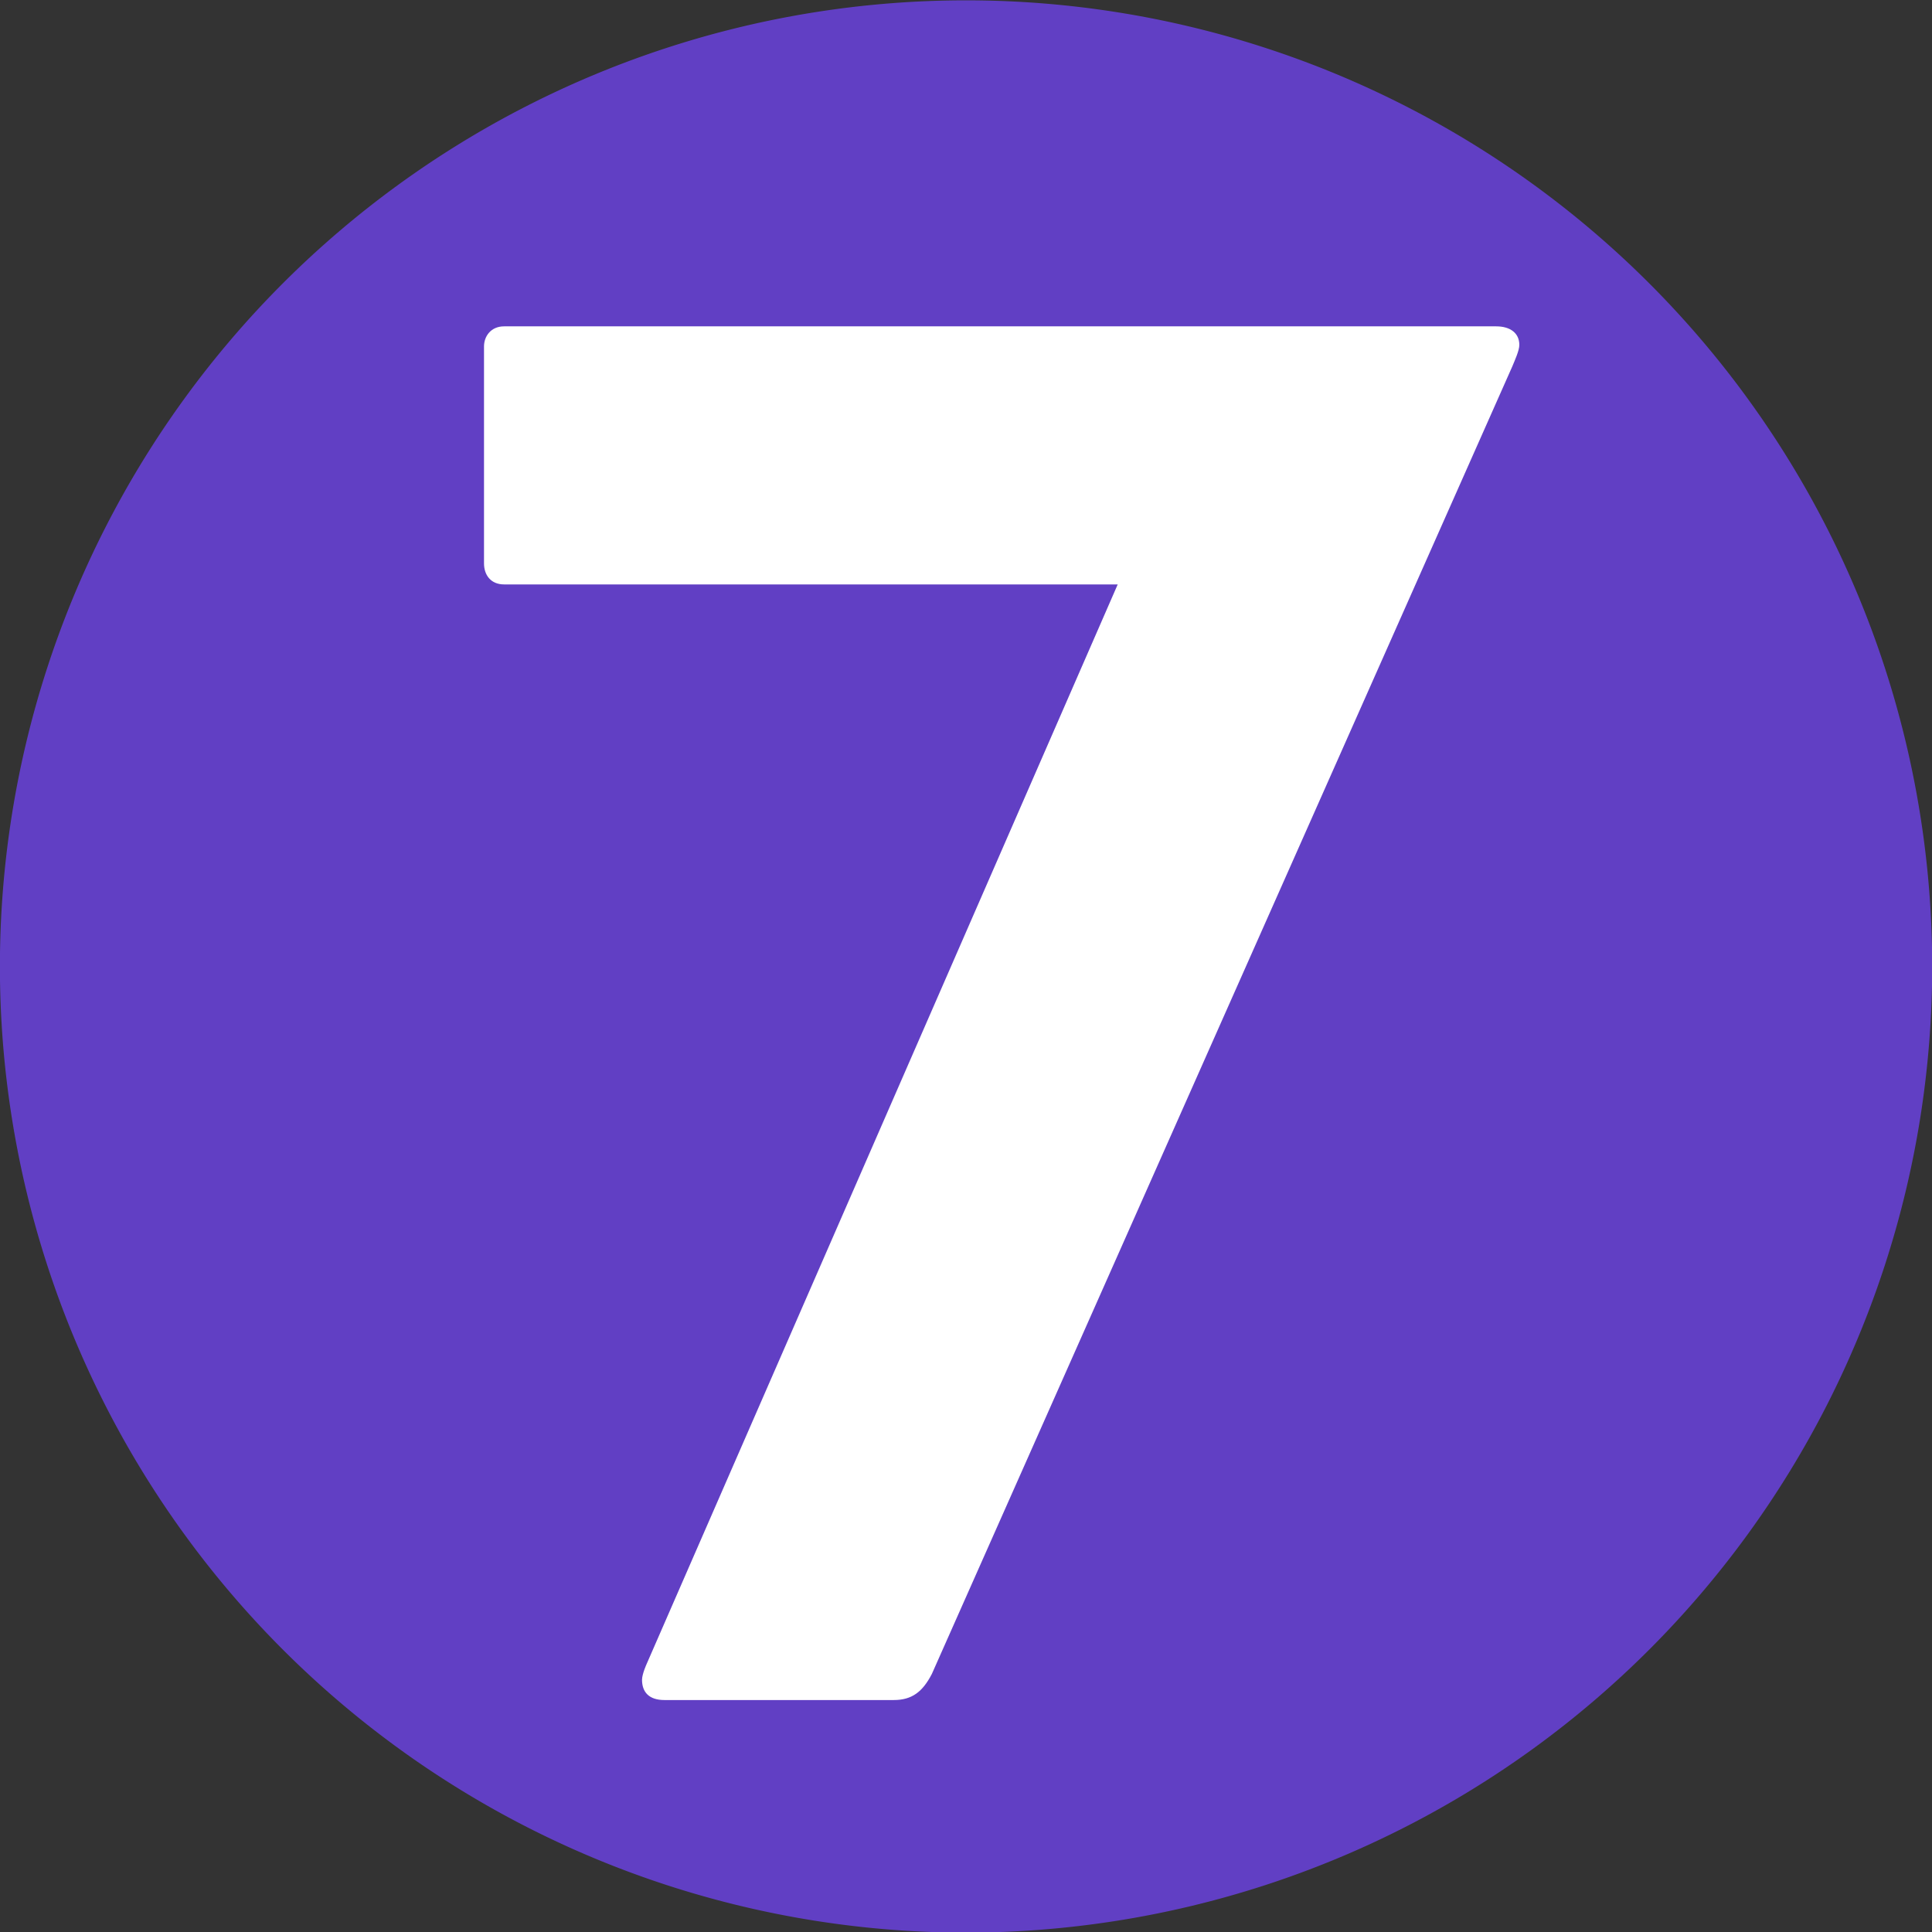
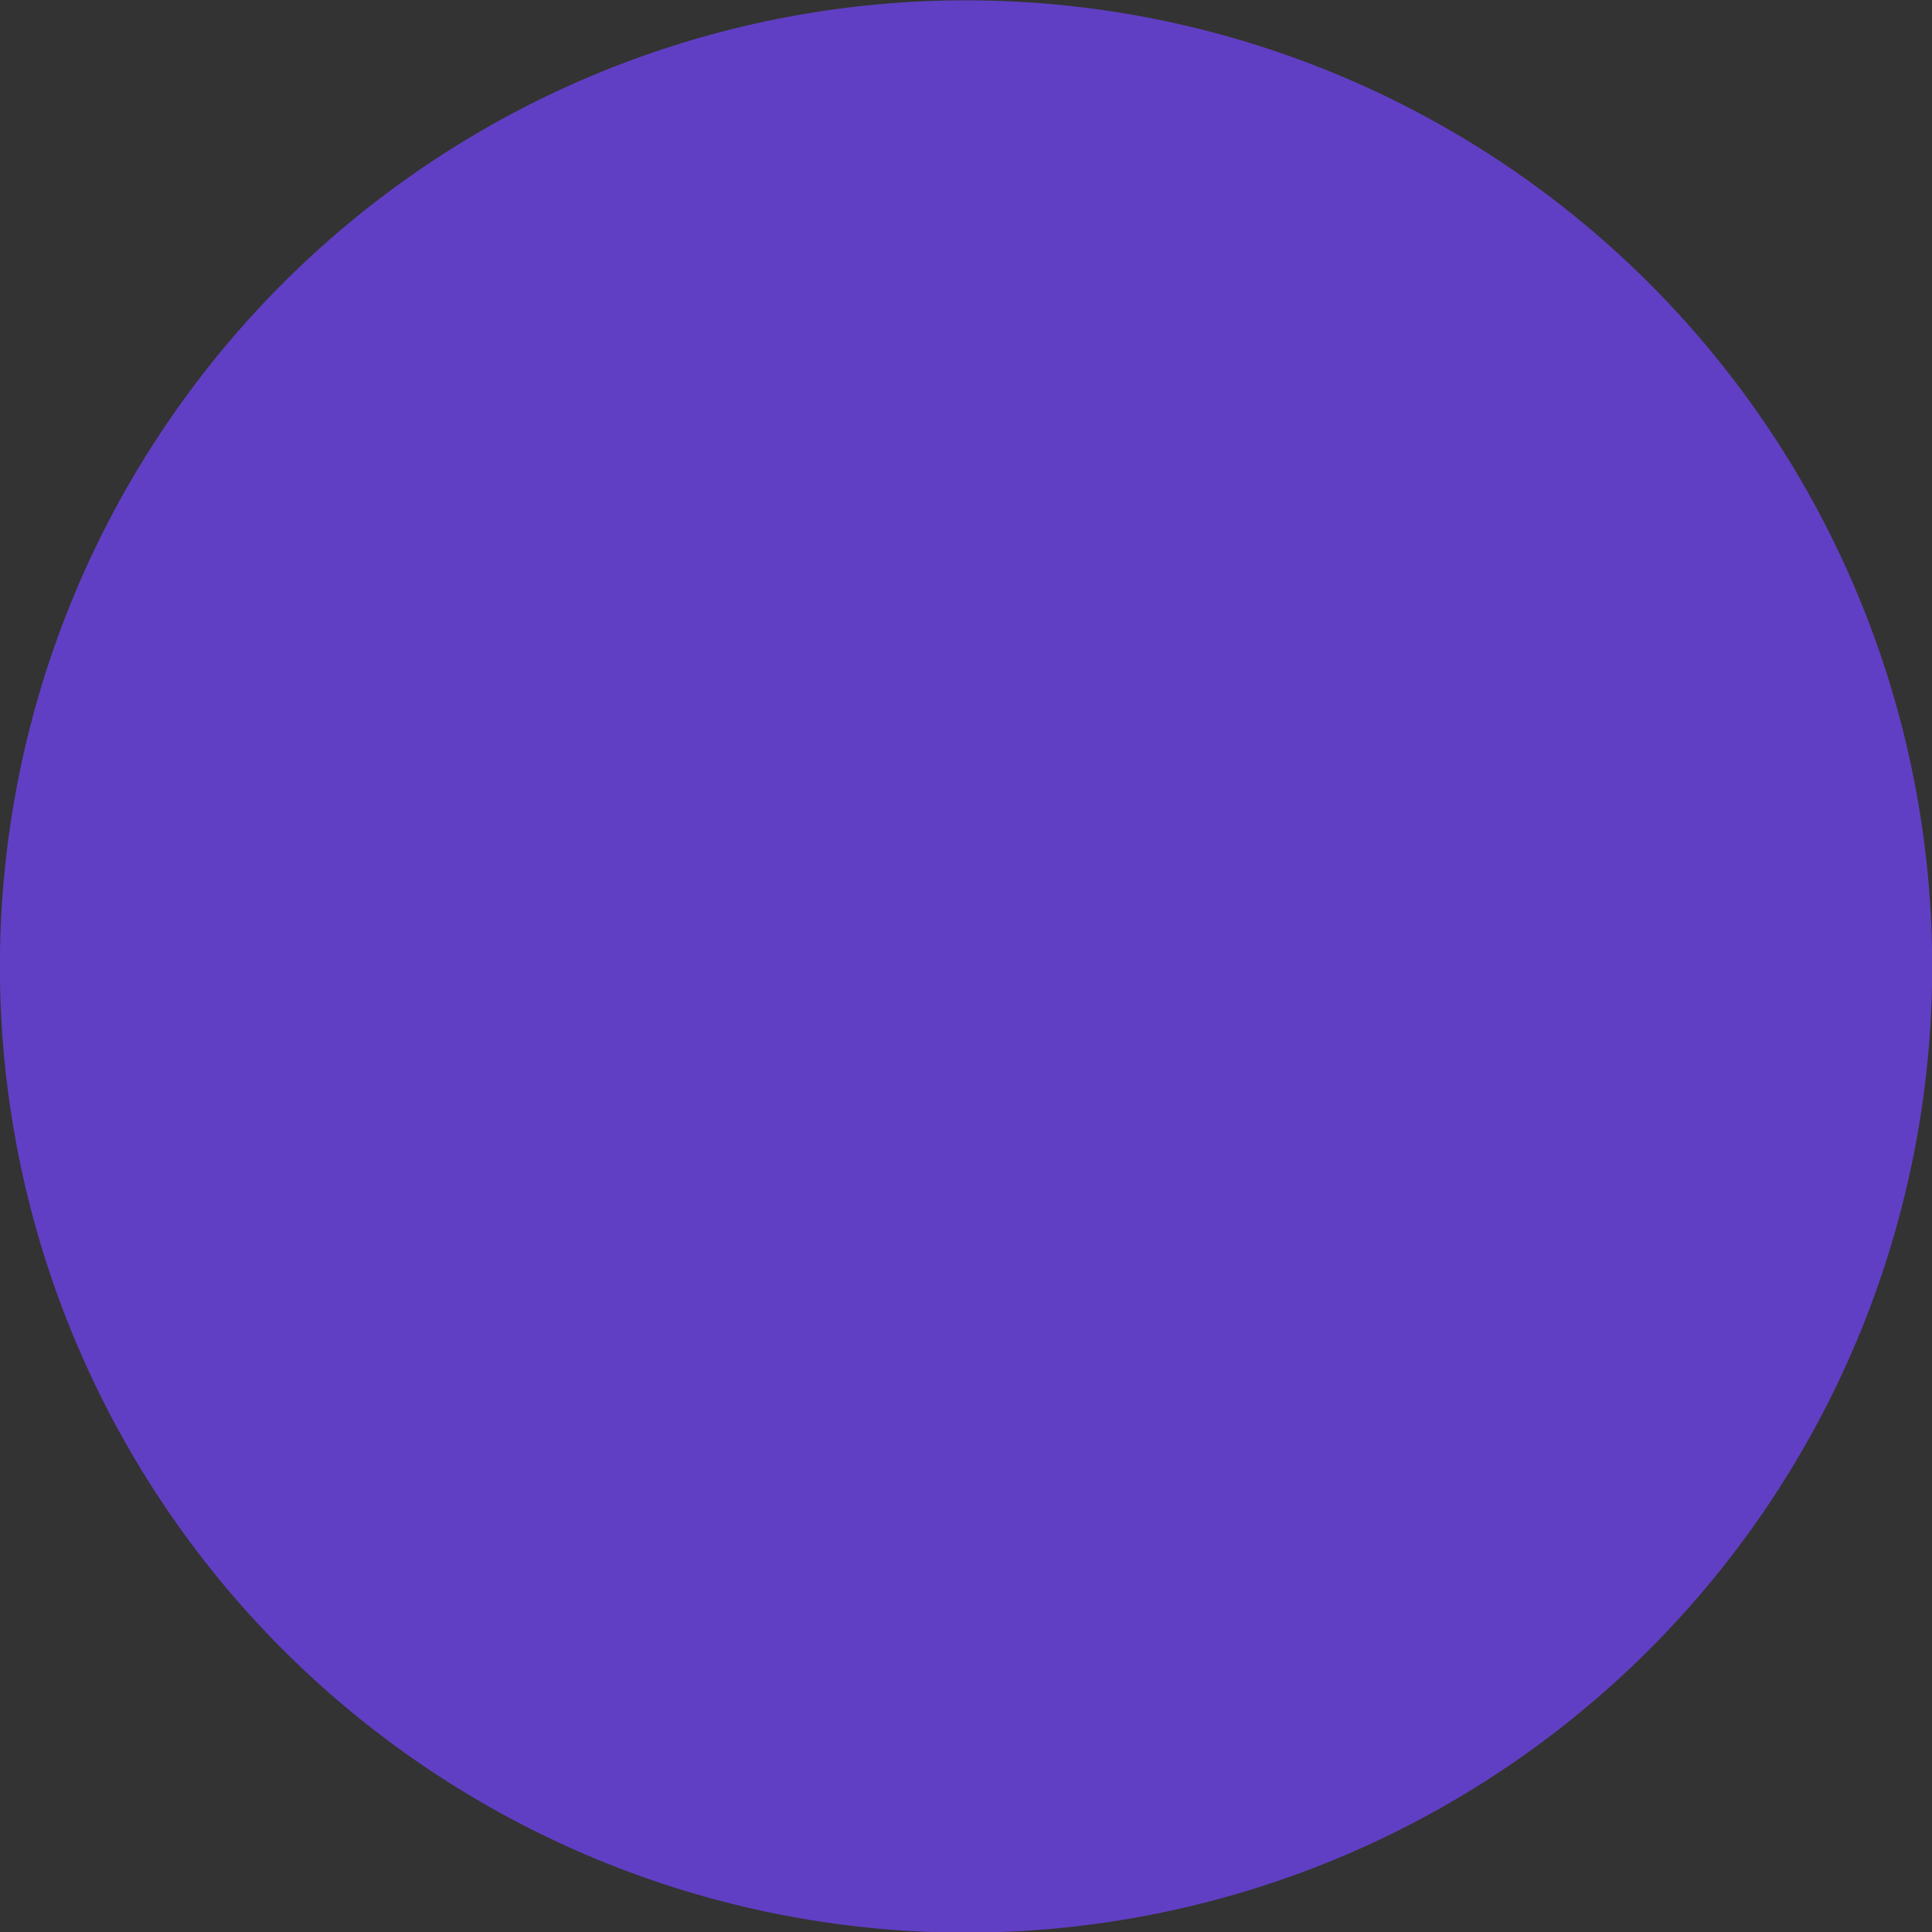
<svg xmlns="http://www.w3.org/2000/svg" id="Layer_1" width="100%" height="100%" data-name="Layer 1" version="1.1" viewBox="0 0 1000 1000">
  <rect x="0" y="0" width="1000" height="1000" fill="#333333" stroke="none" />
  <defs id="defs3">
    <style id="style5">
      .cls-1{fill:#613fc4}.cls-2{fill:#fff}
    </style>
  </defs>
  <path id="path3007" fill="#613fc4" fill-opacity="1" stroke="none" d="M487.528 1267.947a362.896 362.896 0 1 1-725.793 0 362.896 362.896 0 1 1 725.793 0z" transform="translate(328.283 -1246.983) scale(1.378)" />
-   <path id="path3005" fill="#fff" stroke="none" d="M343.924 879.938c-8.059 0-11.611-4.147-11.611-10.518.056-3.091 2.406-8.193 2.406-8.193l243.806-558.732H260.915c-6.905 0-10.395-4.885-10.395-10.915V179.314c0-5.22 3.551-10.395 10.395-10.395h513.514c7.172 0 11.97 3.41 11.97 9.605 0 2.857-2.216 7.709-3.654 11.185L482.328 866.424c-4.83 9.352-10.38 13.514-19.751 13.514z" />
</svg>